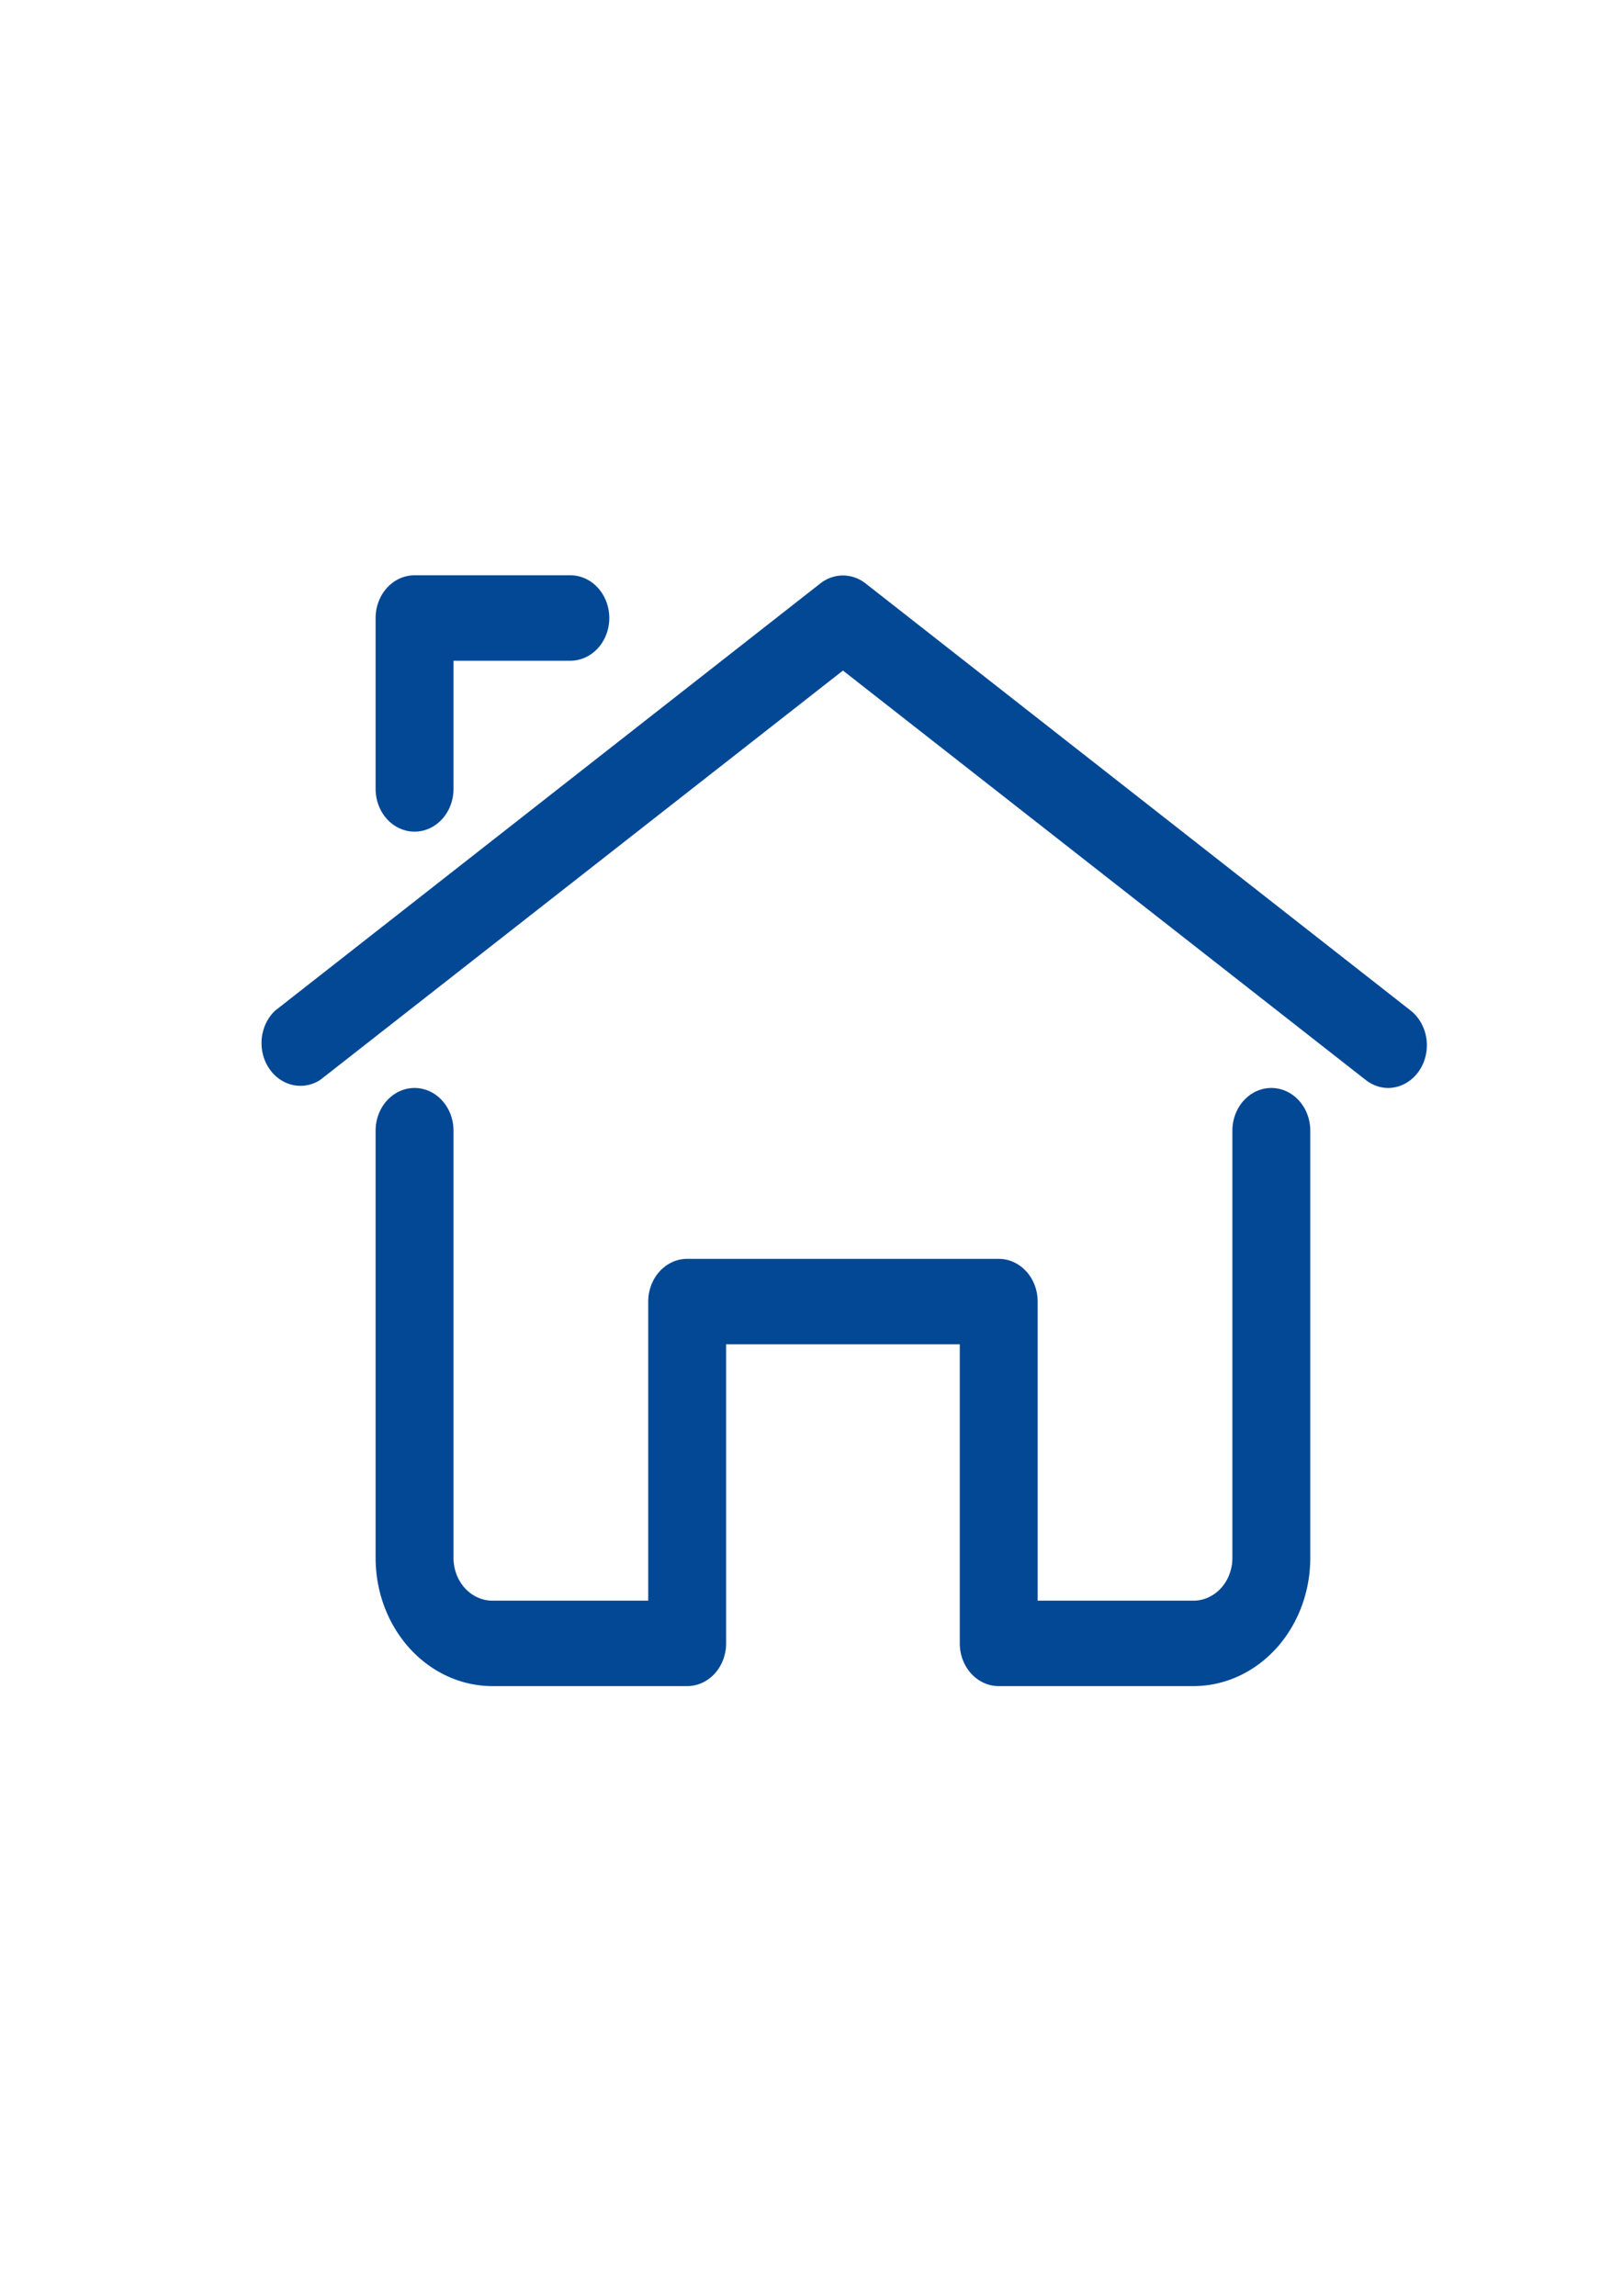
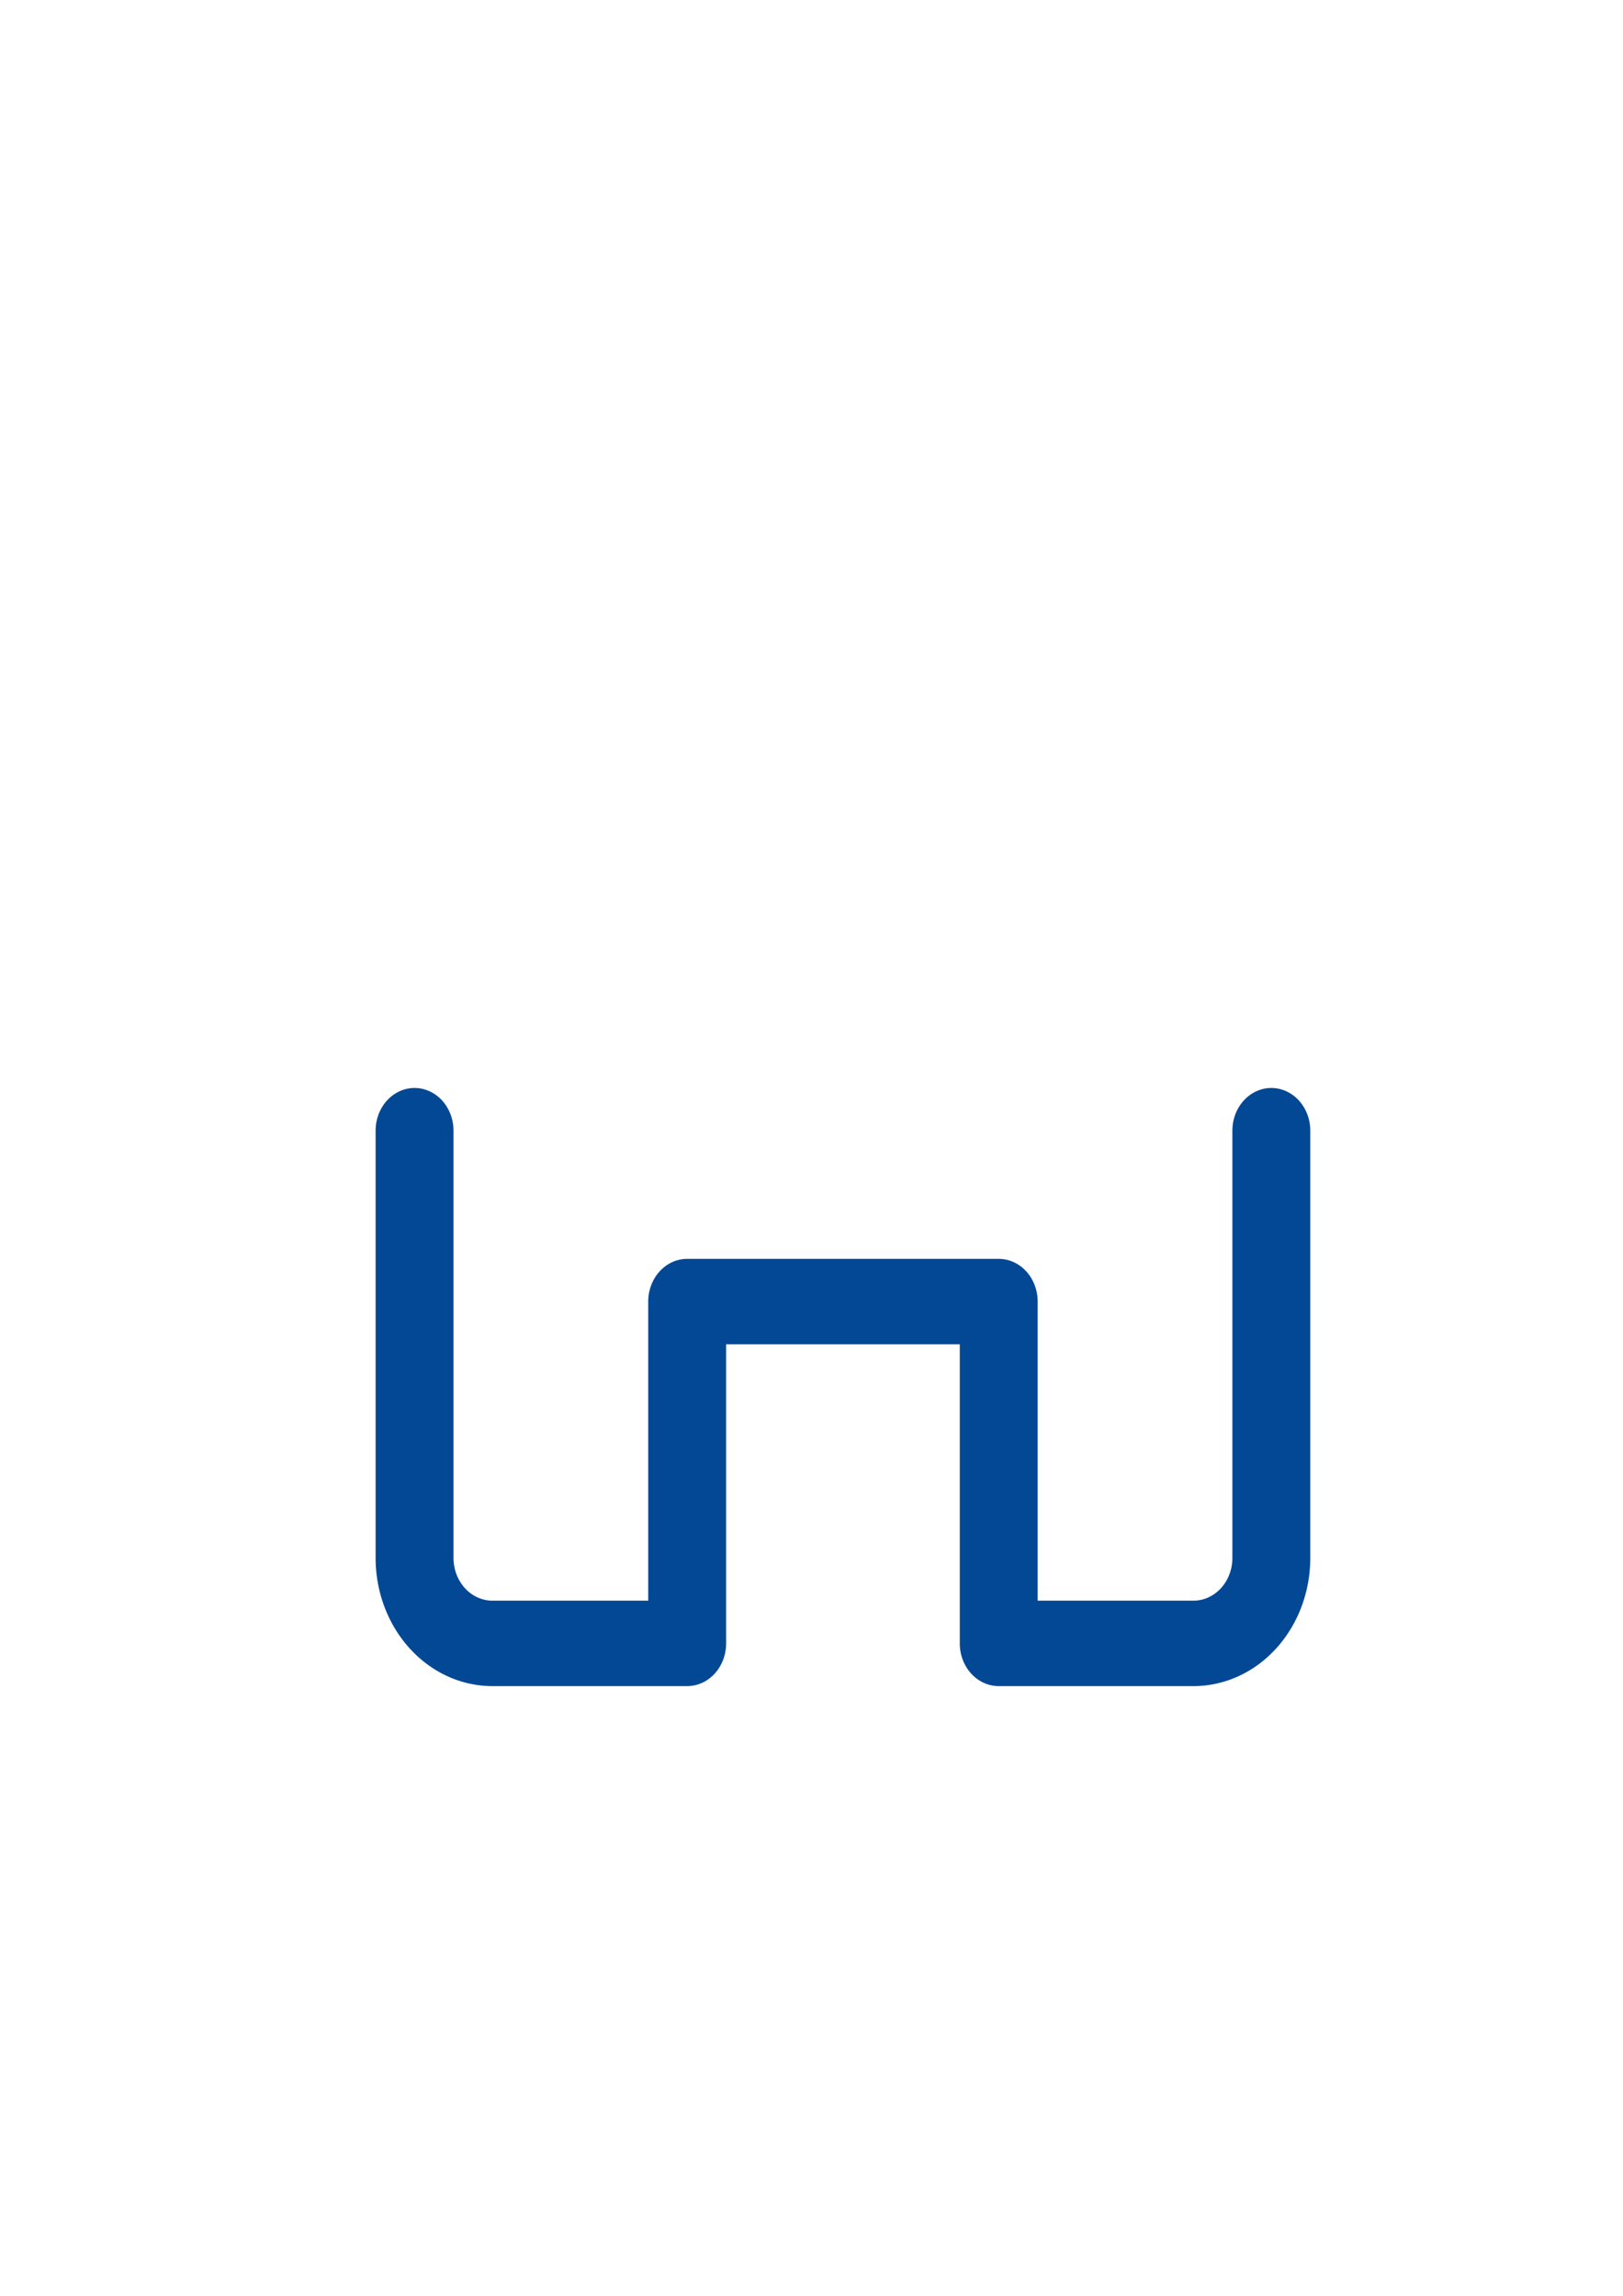
<svg xmlns="http://www.w3.org/2000/svg" xmlns:ns1="http://www.inkscape.org/namespaces/inkscape" xmlns:ns2="http://www.openswatchbook.org/uri/2009/osb" xmlns:ns3="http://sodipodi.sourceforge.net/DTD/sodipodi-0.dtd" width="210mm" height="297mm" viewBox="0 0 210 297" version="1.1" id="svg8" ns1:version="1.0.2 (e86c8708, 2021-01-15)">
  <defs id="defs2">
    <linearGradient id="linearGradient2882" ns2:paint="solid">
      <stop style="stop-color:#024895;stop-opacity:1;" offset="0" id="stop2880" />
    </linearGradient>
    <style id="style6874">.cls-1{fill:#101820;}</style>
  </defs>
  <ns3:namedview id="base" pagecolor="#ffffff" bordercolor="#666666" borderopacity="1.0" ns1:pageopacity="0.0" ns1:pageshadow="2" ns1:zoom="0.35" ns1:cx="400" ns1:cy="560" ns1:document-units="mm" ns1:current-layer="layer1" ns1:document-rotation="0" showgrid="false" ns1:window-width="1344" ns1:window-height="783" ns1:window-x="0" ns1:window-y="23" ns1:window-maximized="0" />
  <g ns1:label="Laag 1" ns1:groupmode="layer" id="layer1">
    <g id="g6895" transform="matrix(5.039,0,0,5.527,28.445,57.842)" style="fill:#024895;fill-opacity:1">
-       <path class="cls-1" d="M 30,15 A 1,1 0 0 1 29.42,14.81 L 16,5.23 2.58,14.81 A 1,1 0 0 1 1.42,13.19 l 14,-10 a 1,1 0 0 1 1.16,0 l 14,10 A 1,1 0 0 1 30,15 Z" id="path6880" style="fill:#024895;fill-opacity:1" />
-       <path class="cls-1" d="M 5,9 A 1,1 0 0 1 4,8 V 4 A 1,1 0 0 1 5,3 H 9 A 1,1 0 0 1 9,5 H 6 V 8 A 1,1 0 0 1 5,9 Z" id="path6882" style="fill:#024895;fill-opacity:1" />
      <path class="cls-1" d="m 25,29 h -5 a 1,1 0 0 1 -1,-1 v -7 h -6 v 7 a 1,1 0 0 1 -1,1 H 7 A 3,3 0 0 1 4,26 V 16 a 1,1 0 0 1 2,0 v 10 a 1,1 0 0 0 1,1 h 4 v -7 a 1,1 0 0 1 1,-1 h 8 a 1,1 0 0 1 1,1 v 7 h 4 a 1,1 0 0 0 1,-1 V 16 a 1,1 0 0 1 2,0 v 10 a 3,3 0 0 1 -3,3 z" id="path6884" style="fill:#024895;fill-opacity:1" />
    </g>
  </g>
</svg>